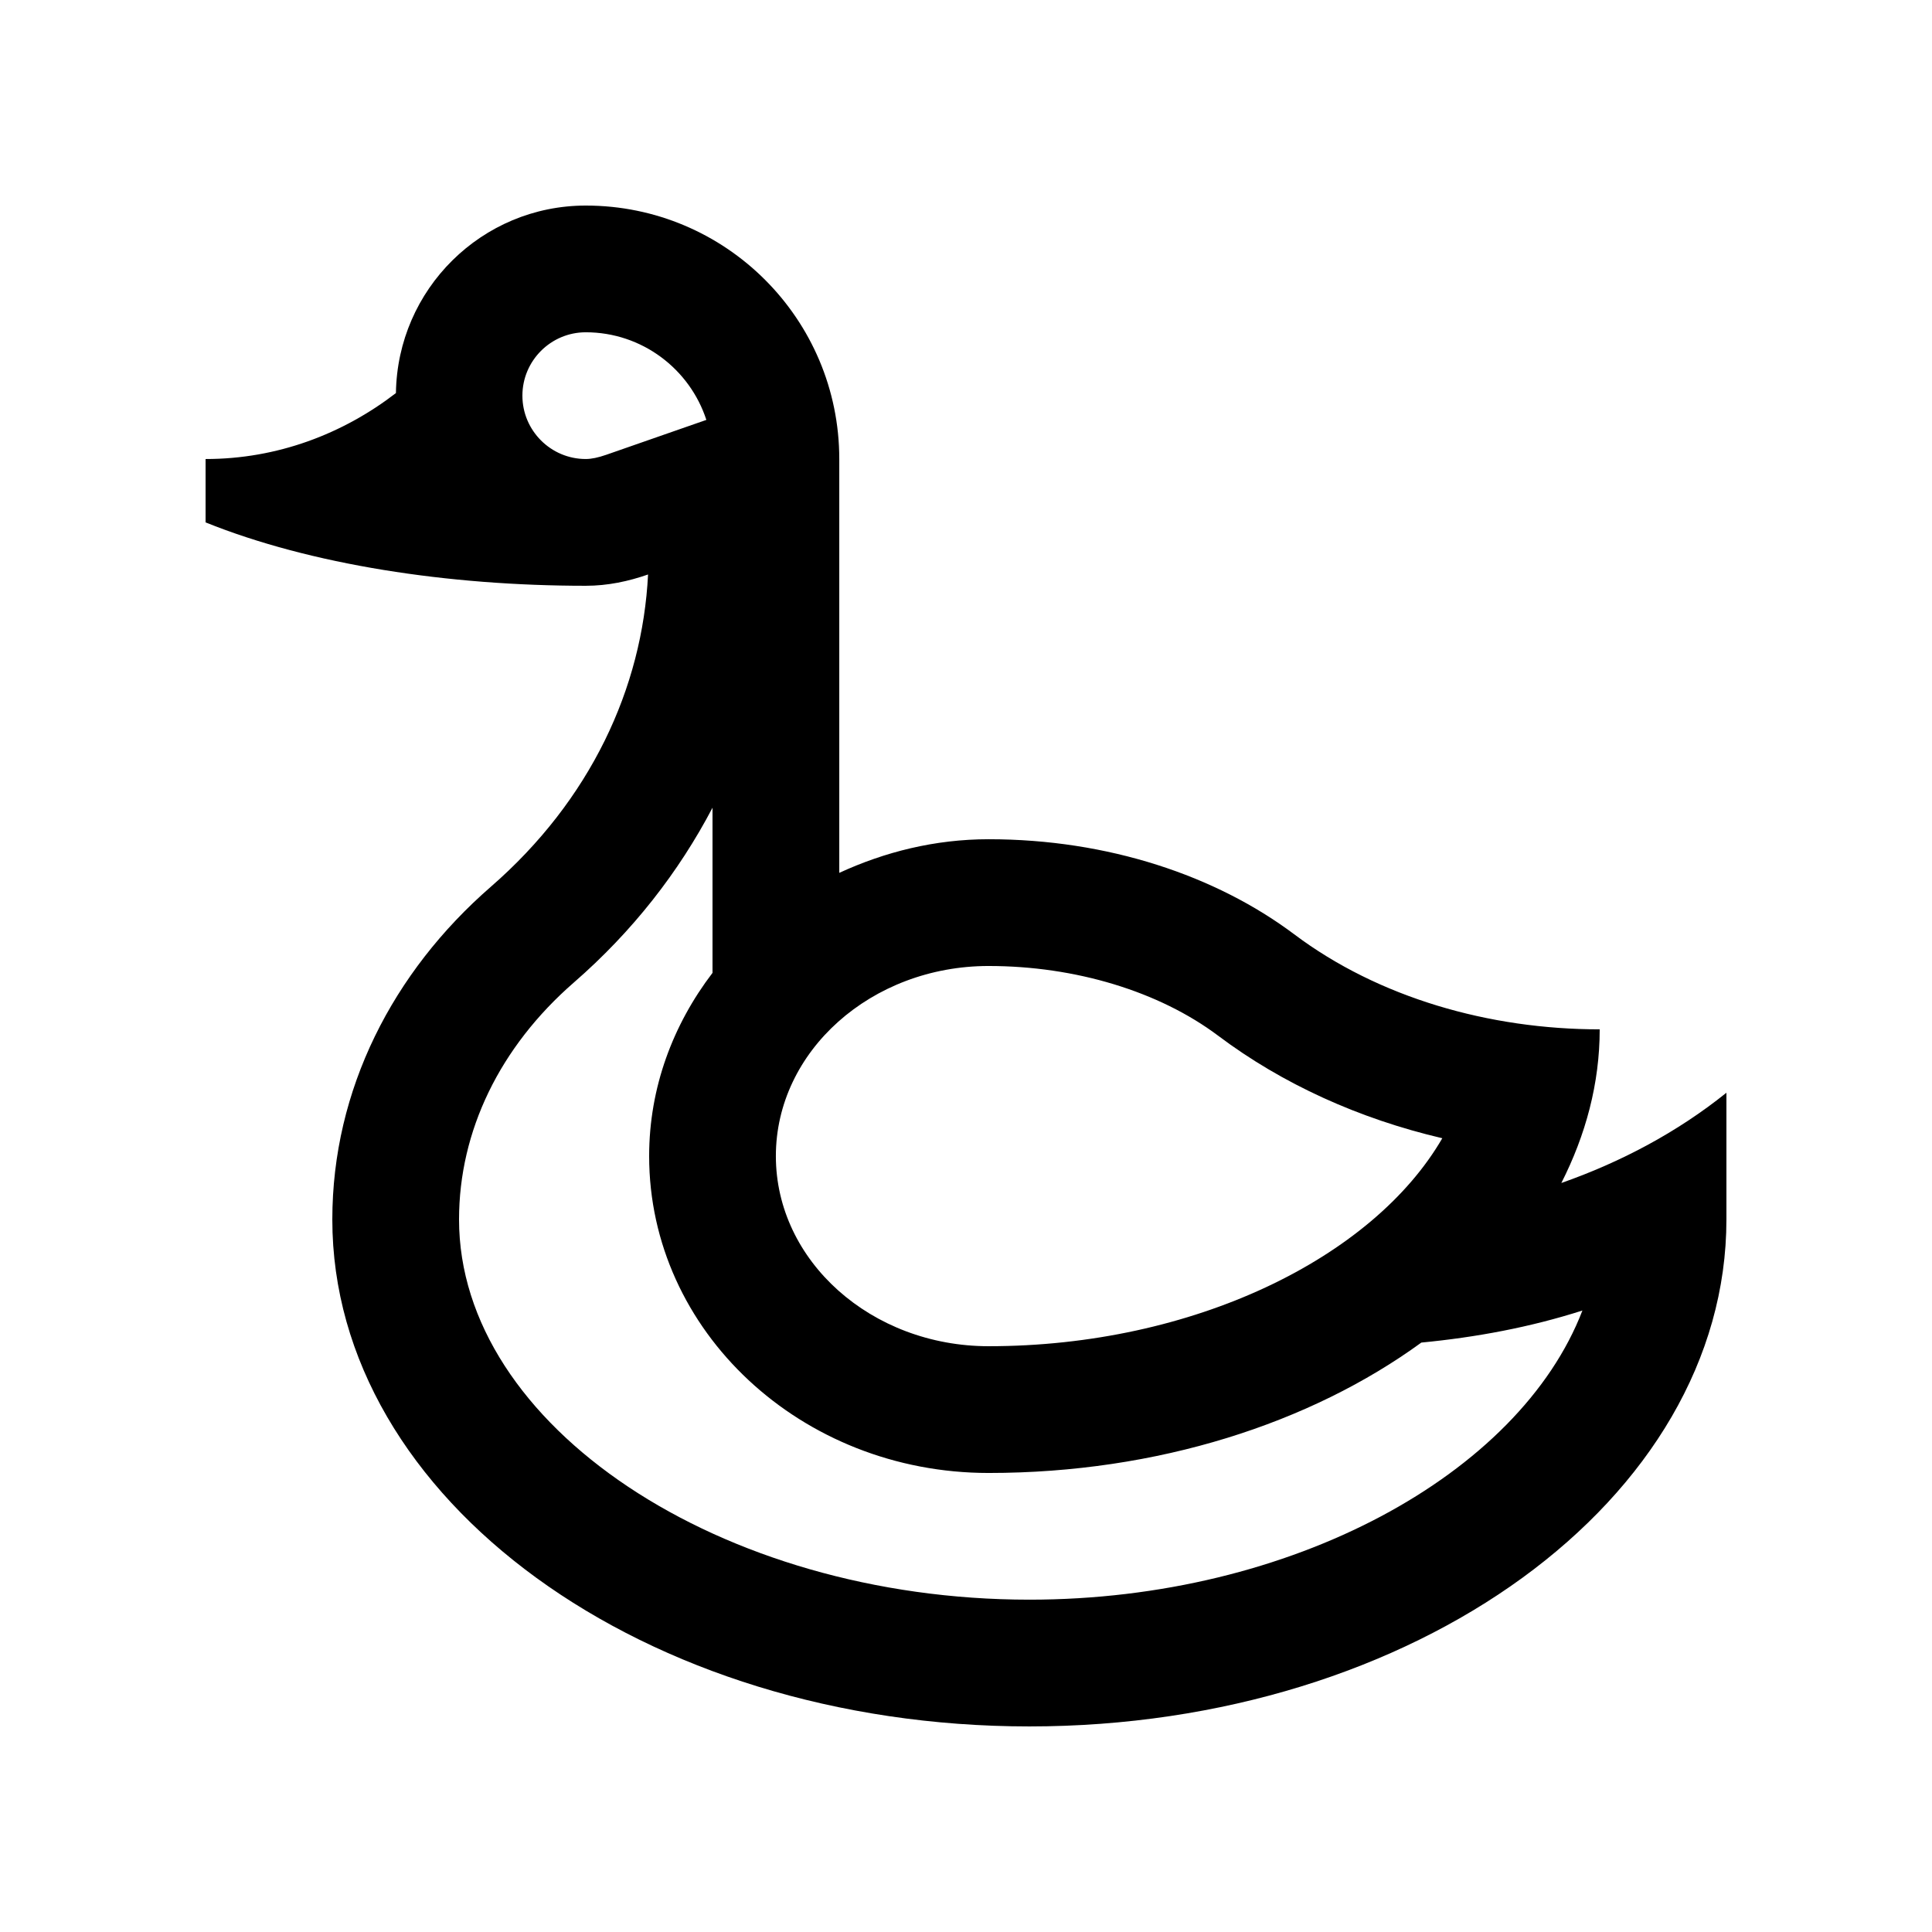
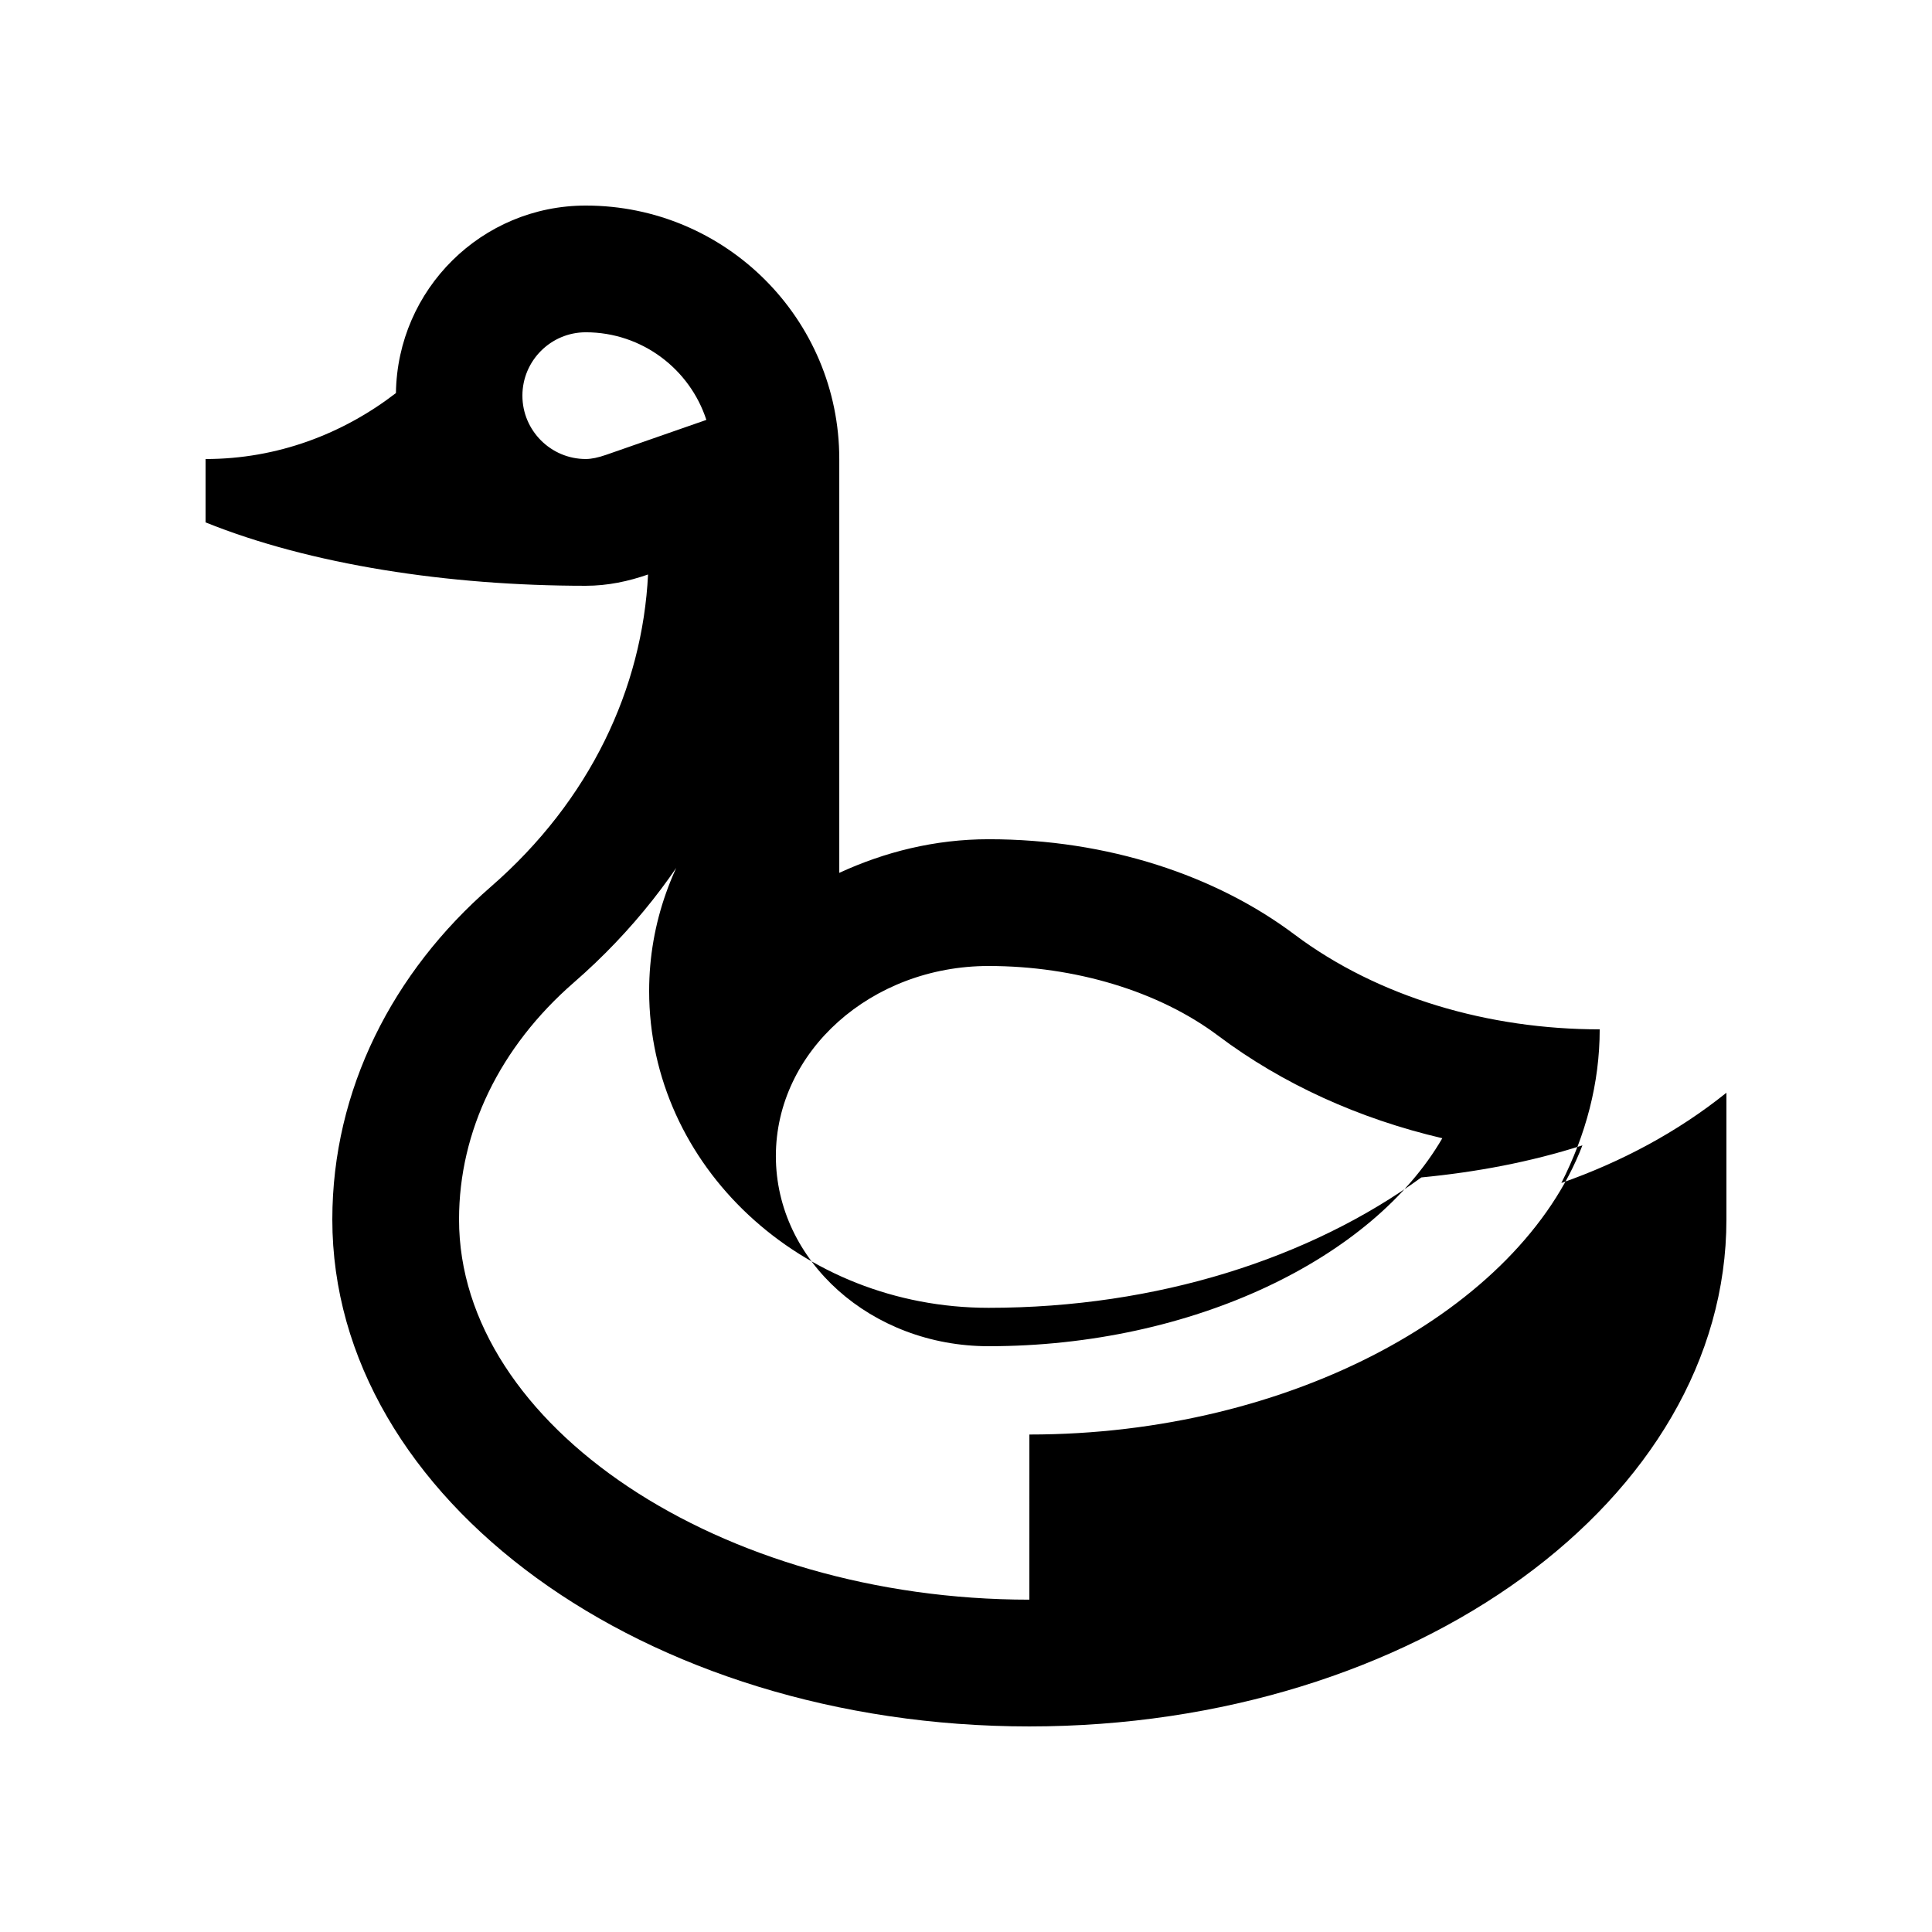
<svg xmlns="http://www.w3.org/2000/svg" fill="#000000" width="800px" height="800px" version="1.1" viewBox="144 144 512 512">
-   <path d="m557.77 457.51c6.457-12.707 10.168-26.383 10.168-40.723-29.285 0-58.613-8.395-80.961-25.191-20.73-15.547-49.367-25.191-80.969-25.191-14.281 0-27.605 3.387-39.59 8.914v-109.67c-0.004-37.098-30.07-67.172-67.176-67.172-27.582 0-49.934 22.199-50.316 49.691-14.02 10.801-31.383 17.48-50.445 17.48v16.793c27.812 11.203 64.305 16.797 100.76 16.797 5.812 0 11.301-1.18 16.5-2.992-1.492 30.086-15.277 59.812-41.68 82.77-25.938 22.562-41.992 53.734-41.992 88.156-0.004 74.18 82.691 134.35 184.72 134.35 102.03 0 184.73-60.172 184.73-134.35v-33.582c-12.988 10.441-27.898 18.352-43.758 23.922zm-151.77-57.512c22.988 0 45.168 6.727 60.809 18.465 17.039 12.812 37.379 22.027 59.418 27.18-18.434 31.793-66.059 55.117-120.23 55.117-31.09 0-56.383-22.598-56.383-50.383s25.293-50.379 56.383-50.379zm-101.32-135.48c-2.168 0.754-3.945 1.125-5.445 1.125-9.254 0-16.793-7.535-16.793-16.793 0-9.254 7.535-16.793 16.793-16.793 14.906 0 27.578 9.758 31.957 23.219zm112.11 303.41c-81.926 0-151.14-46.148-151.14-100.76 0-23.434 10.812-45.734 30.445-62.809 15.574-13.543 27.789-29.262 36.727-46.305v43.766c-10.48 13.73-16.793 30.422-16.793 48.562 0 46.379 40.293 83.969 89.969 83.969 44.809 0 85.344-13.203 114.67-34.555 14.496-1.391 28.863-4.066 42.688-8.496-16.703 43.418-77.055 76.629-146.56 76.629z" />
+   <path d="m557.77 457.51c6.457-12.707 10.168-26.383 10.168-40.723-29.285 0-58.613-8.395-80.961-25.191-20.73-15.547-49.367-25.191-80.969-25.191-14.281 0-27.605 3.387-39.59 8.914v-109.67c-0.004-37.098-30.07-67.172-67.176-67.172-27.582 0-49.934 22.199-50.316 49.691-14.02 10.801-31.383 17.48-50.445 17.48v16.793c27.812 11.203 64.305 16.797 100.76 16.797 5.812 0 11.301-1.18 16.5-2.992-1.492 30.086-15.277 59.812-41.68 82.77-25.938 22.562-41.992 53.734-41.992 88.156-0.004 74.18 82.691 134.35 184.72 134.35 102.03 0 184.73-60.172 184.73-134.35v-33.582c-12.988 10.441-27.898 18.352-43.758 23.922zm-151.77-57.512c22.988 0 45.168 6.727 60.809 18.465 17.039 12.812 37.379 22.027 59.418 27.18-18.434 31.793-66.059 55.117-120.23 55.117-31.09 0-56.383-22.598-56.383-50.383s25.293-50.379 56.383-50.379zm-101.32-135.48c-2.168 0.754-3.945 1.125-5.445 1.125-9.254 0-16.793-7.535-16.793-16.793 0-9.254 7.535-16.793 16.793-16.793 14.906 0 27.578 9.758 31.957 23.219zm112.11 303.41c-81.926 0-151.14-46.148-151.14-100.76 0-23.434 10.812-45.734 30.445-62.809 15.574-13.543 27.789-29.262 36.727-46.305c-10.48 13.73-16.793 30.422-16.793 48.562 0 46.379 40.293 83.969 89.969 83.969 44.809 0 85.344-13.203 114.67-34.555 14.496-1.391 28.863-4.066 42.688-8.496-16.703 43.418-77.055 76.629-146.56 76.629z" />
</svg>